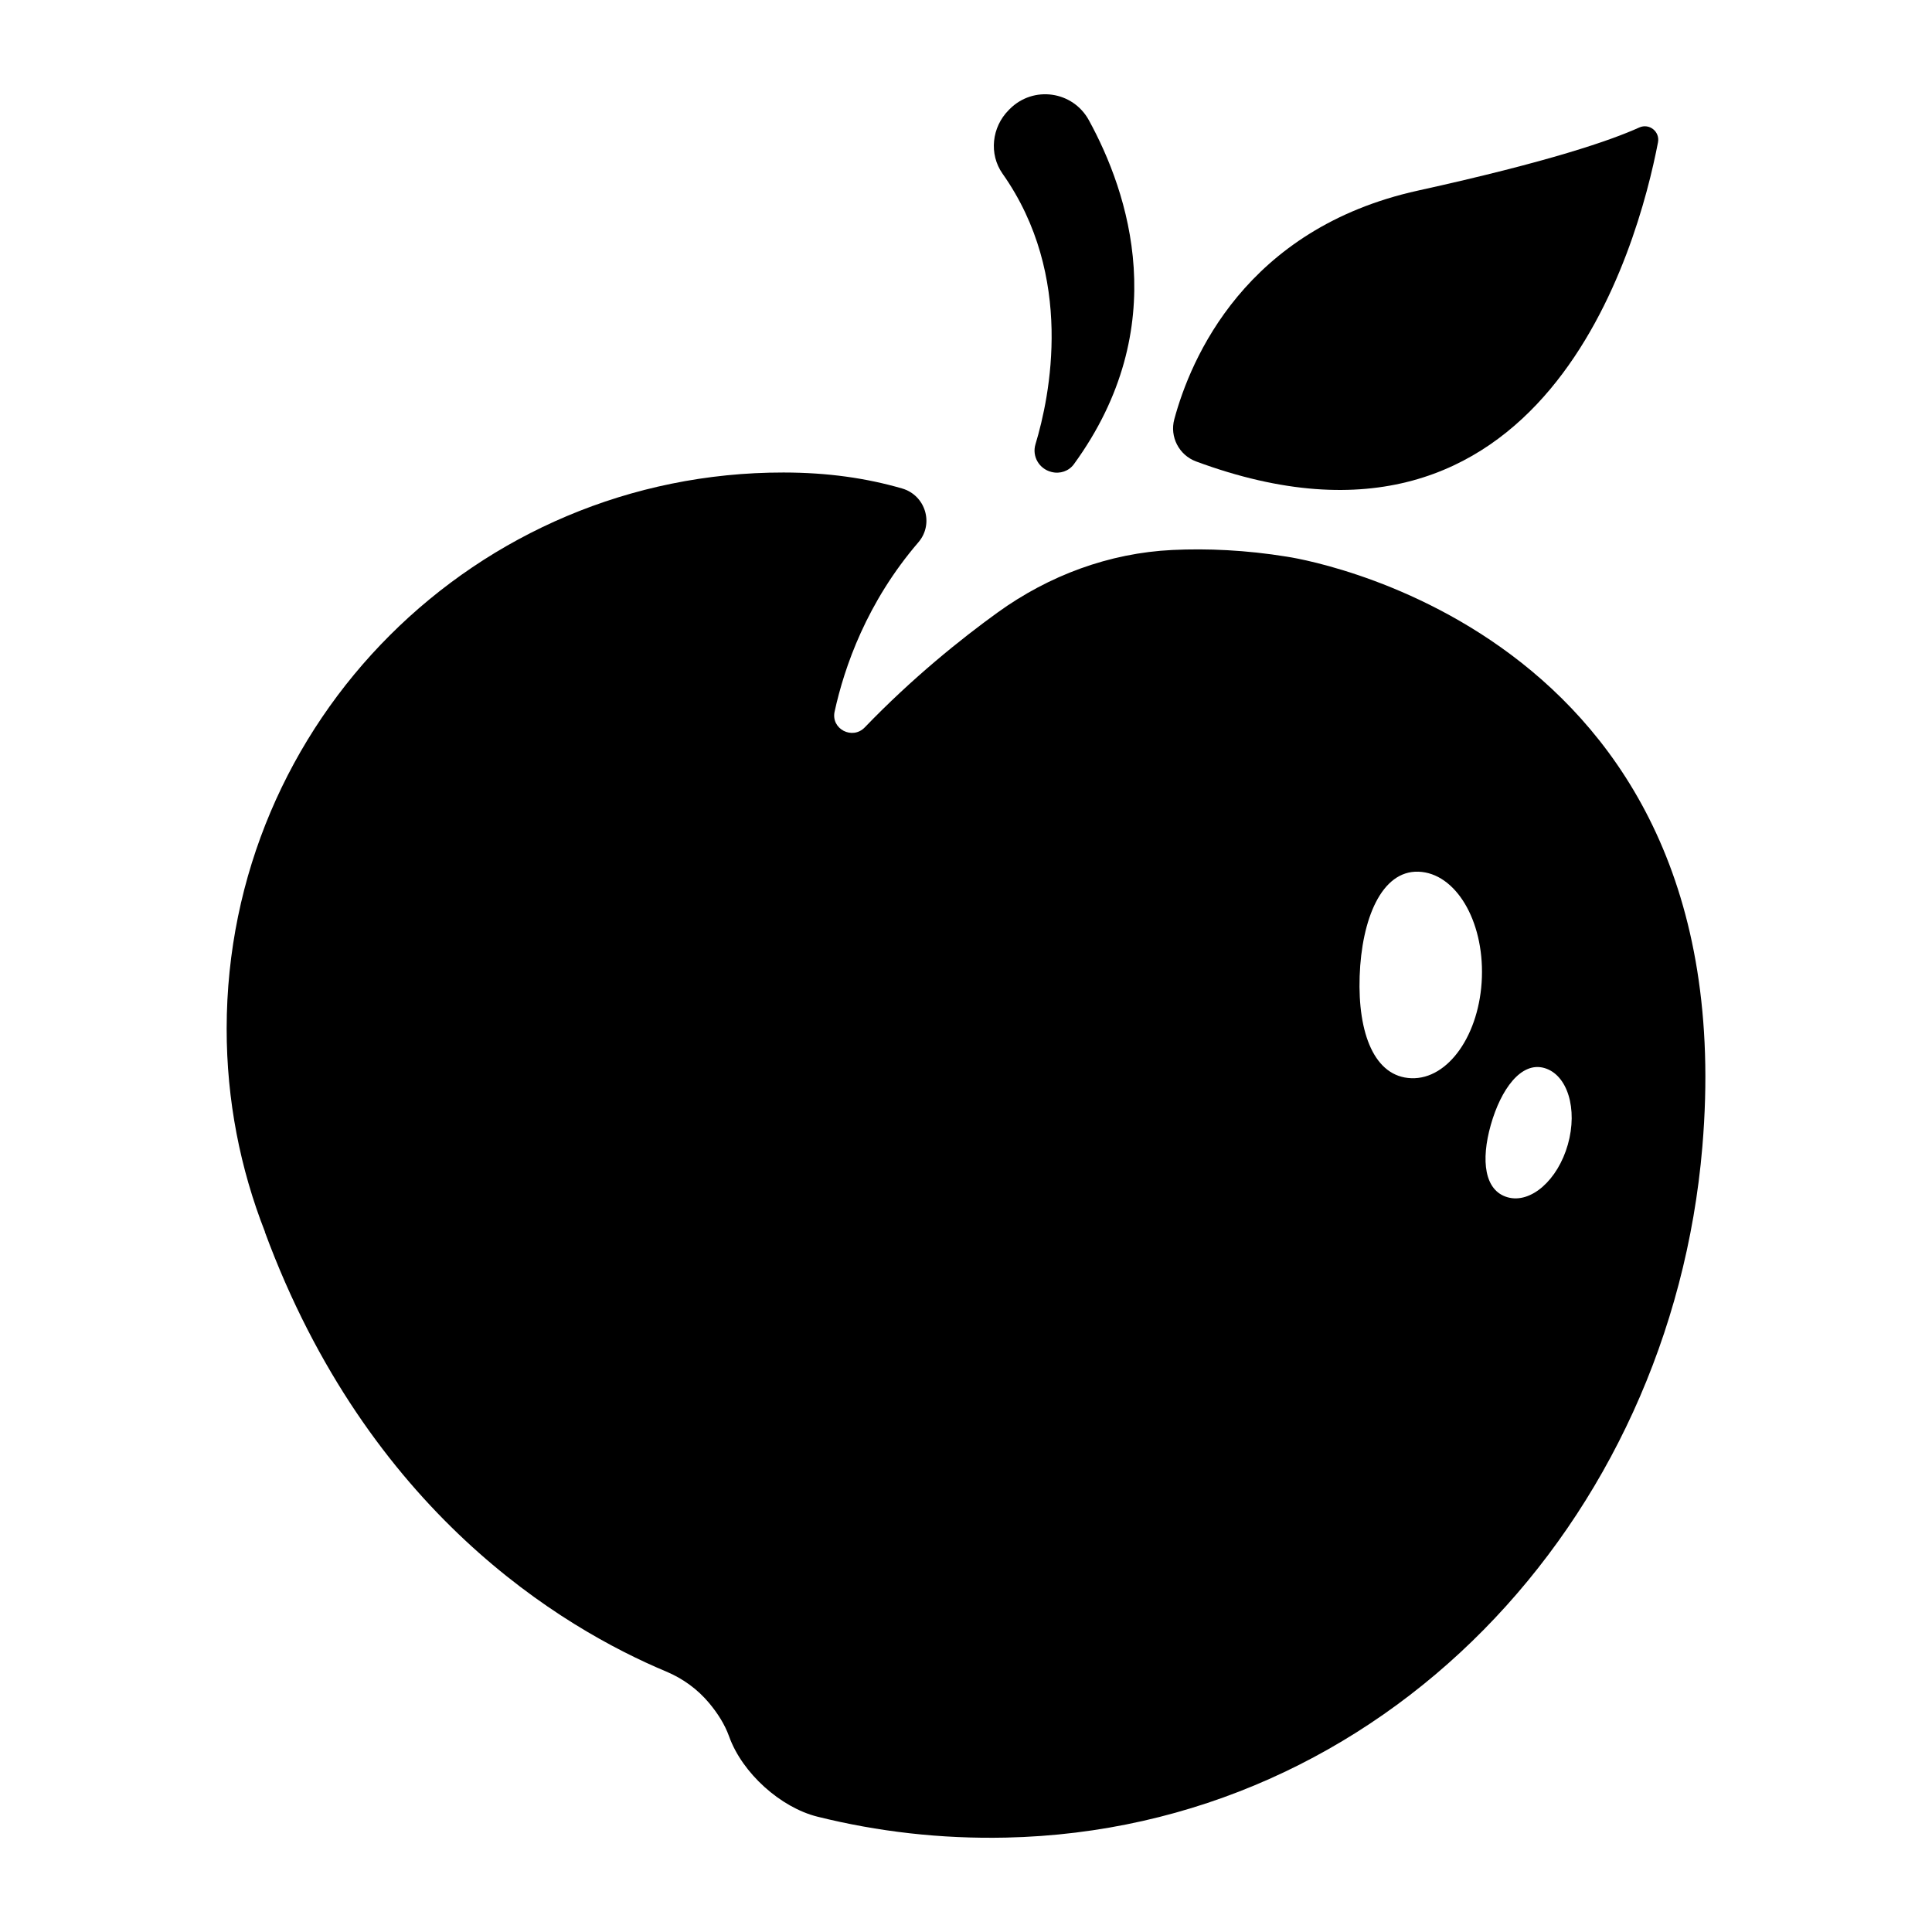
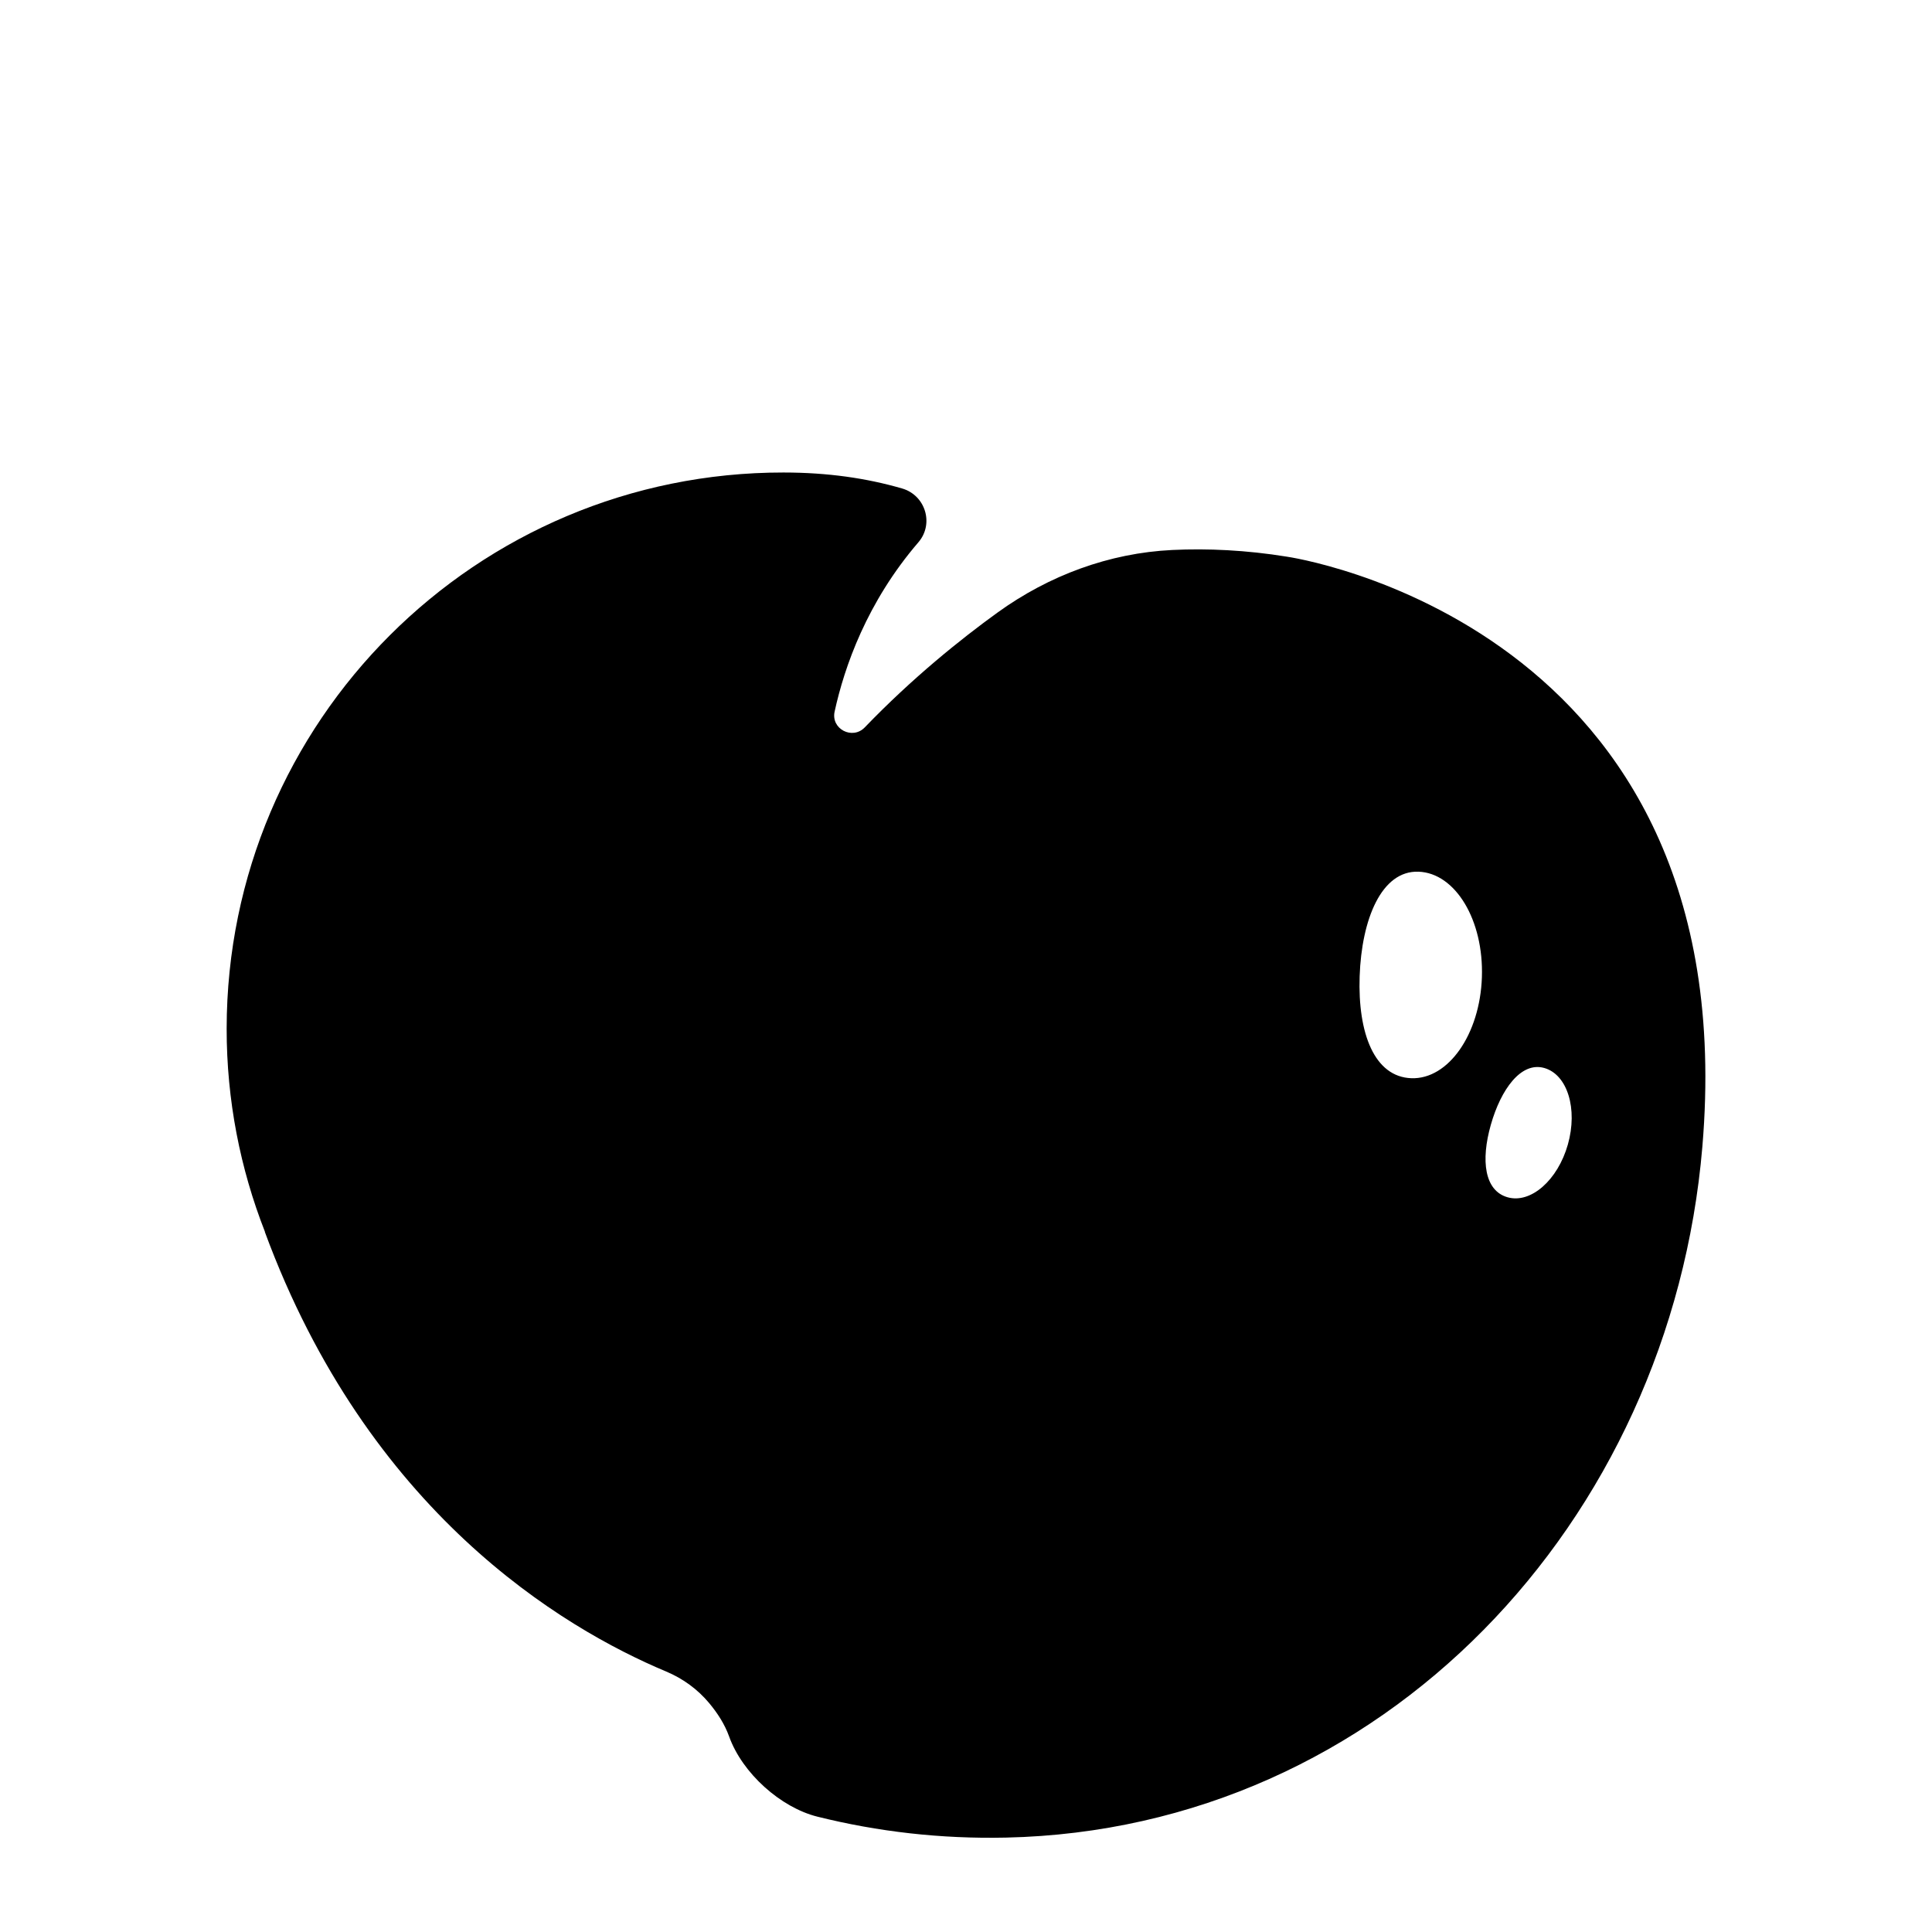
<svg xmlns="http://www.w3.org/2000/svg" fill="#000000" width="800px" height="800px" version="1.1" viewBox="144 144 512 512">
  <g>
-     <path d="m460.96 266.28c-4.508-1.668-7.016-6.523-5.762-11.164 4.305-15.953 18.781-50.52 64.586-60.609 34.922-7.691 51.152-13.332 58.625-16.715 2.652-1.199 5.527 1.074 4.977 3.934-5.309 27.602-30.125 118.73-122.43 84.555z" />
    <path d="m485.02 291.52c-10.758-1.746-21.055-2.215-30.336-1.77-16.715 0.797-32.734 6.762-46.297 16.559-9.781 7.066-22.566 17.324-35.211 30.449-3.273 3.398-9 0.441-7.996-4.168 2.594-11.891 8.547-28.992 22.203-44.879 4.207-4.894 1.871-12.473-4.332-14.266-9.445-2.731-19.645-4.215-31.395-4.227-81.445-0.066-147.52 65.902-147.59 147.35-0.016 19.02 3.609 37.18 10.152 53.879l-0.035 0.008c27.34 74.168 78.645 104.89 106.39 116.53 4.406 1.848 8.309 4.688 11.367 8.355 2.211 2.656 4.121 5.594 5.285 8.848 3.504 9.766 13.695 18.828 23.395 21.246 15.957 3.977 32.715 5.926 49.992 5.547 99.844-2.188 176.11-83.562 184.53-183.07 11.773-139.1-110.12-156.39-110.12-156.39zm51.699 111.46c-0.516 15.113-8.883 27.094-18.684 26.758-9.801-0.336-14.23-11.891-13.715-27.004 0.516-15.113 5.781-28.062 15.586-27.727 9.801 0.336 17.328 12.859 16.812 27.973zm22.781 44.328c-2.68 9.461-9.828 15.723-15.969 13.984-6.137-1.738-7.133-9.727-4.453-19.188 2.684-9.461 8.023-16.816 14.16-15.078 6.141 1.738 8.941 10.816 6.262 20.281z" />
-     <path d="m411.31 173.18 0.254-0.258c6.266-6.32 16.746-4.824 20.992 2.926 10.484 19.137 22.531 54.75-3.965 91.172-1.336 1.836-3.695 2.629-5.894 2.062l-0.125-0.031c-3.219-0.832-5.117-4.144-4.164-7.309 3.856-12.762 10.43-44.547-8.715-71.703-3.672-5.207-2.867-12.344 1.617-16.859z" />
  </g>
</svg>